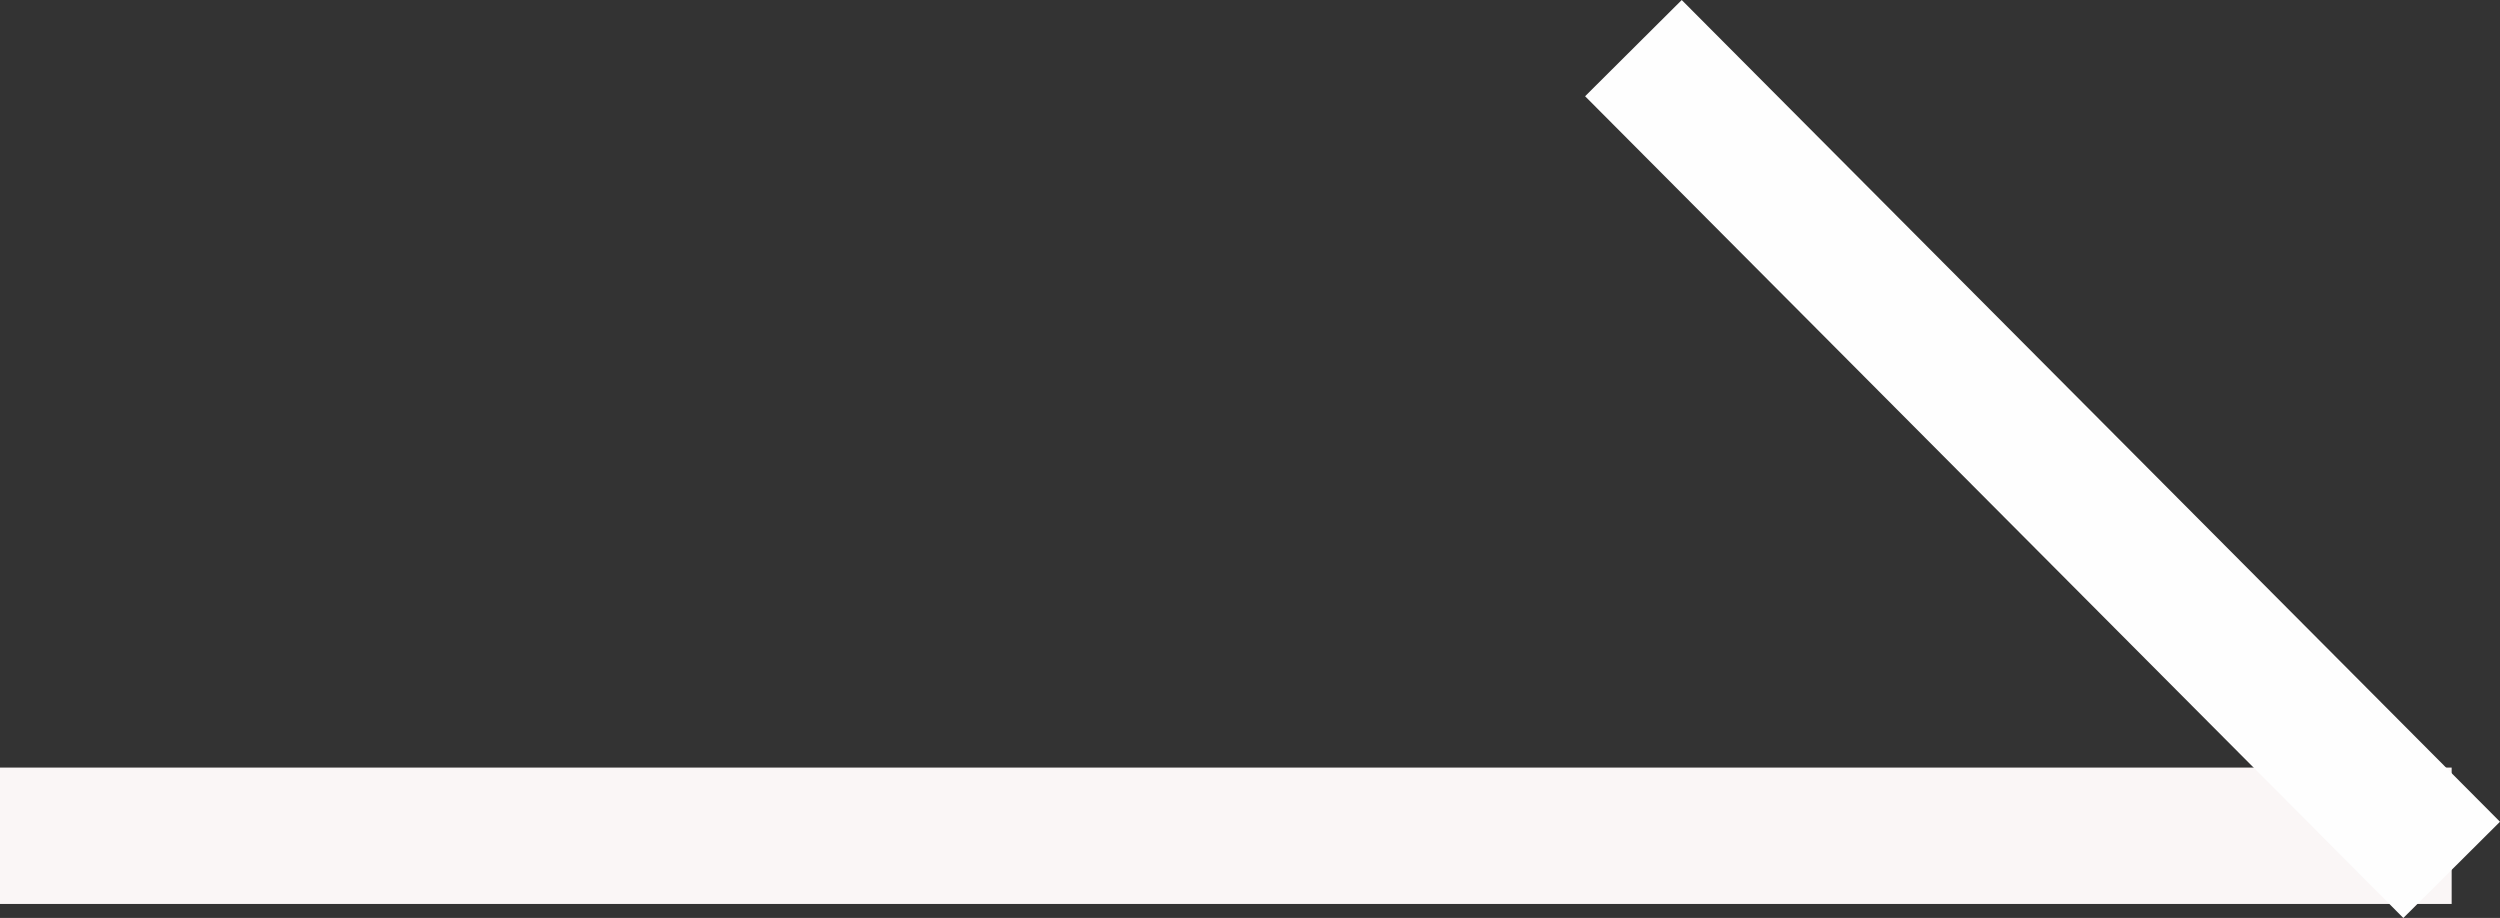
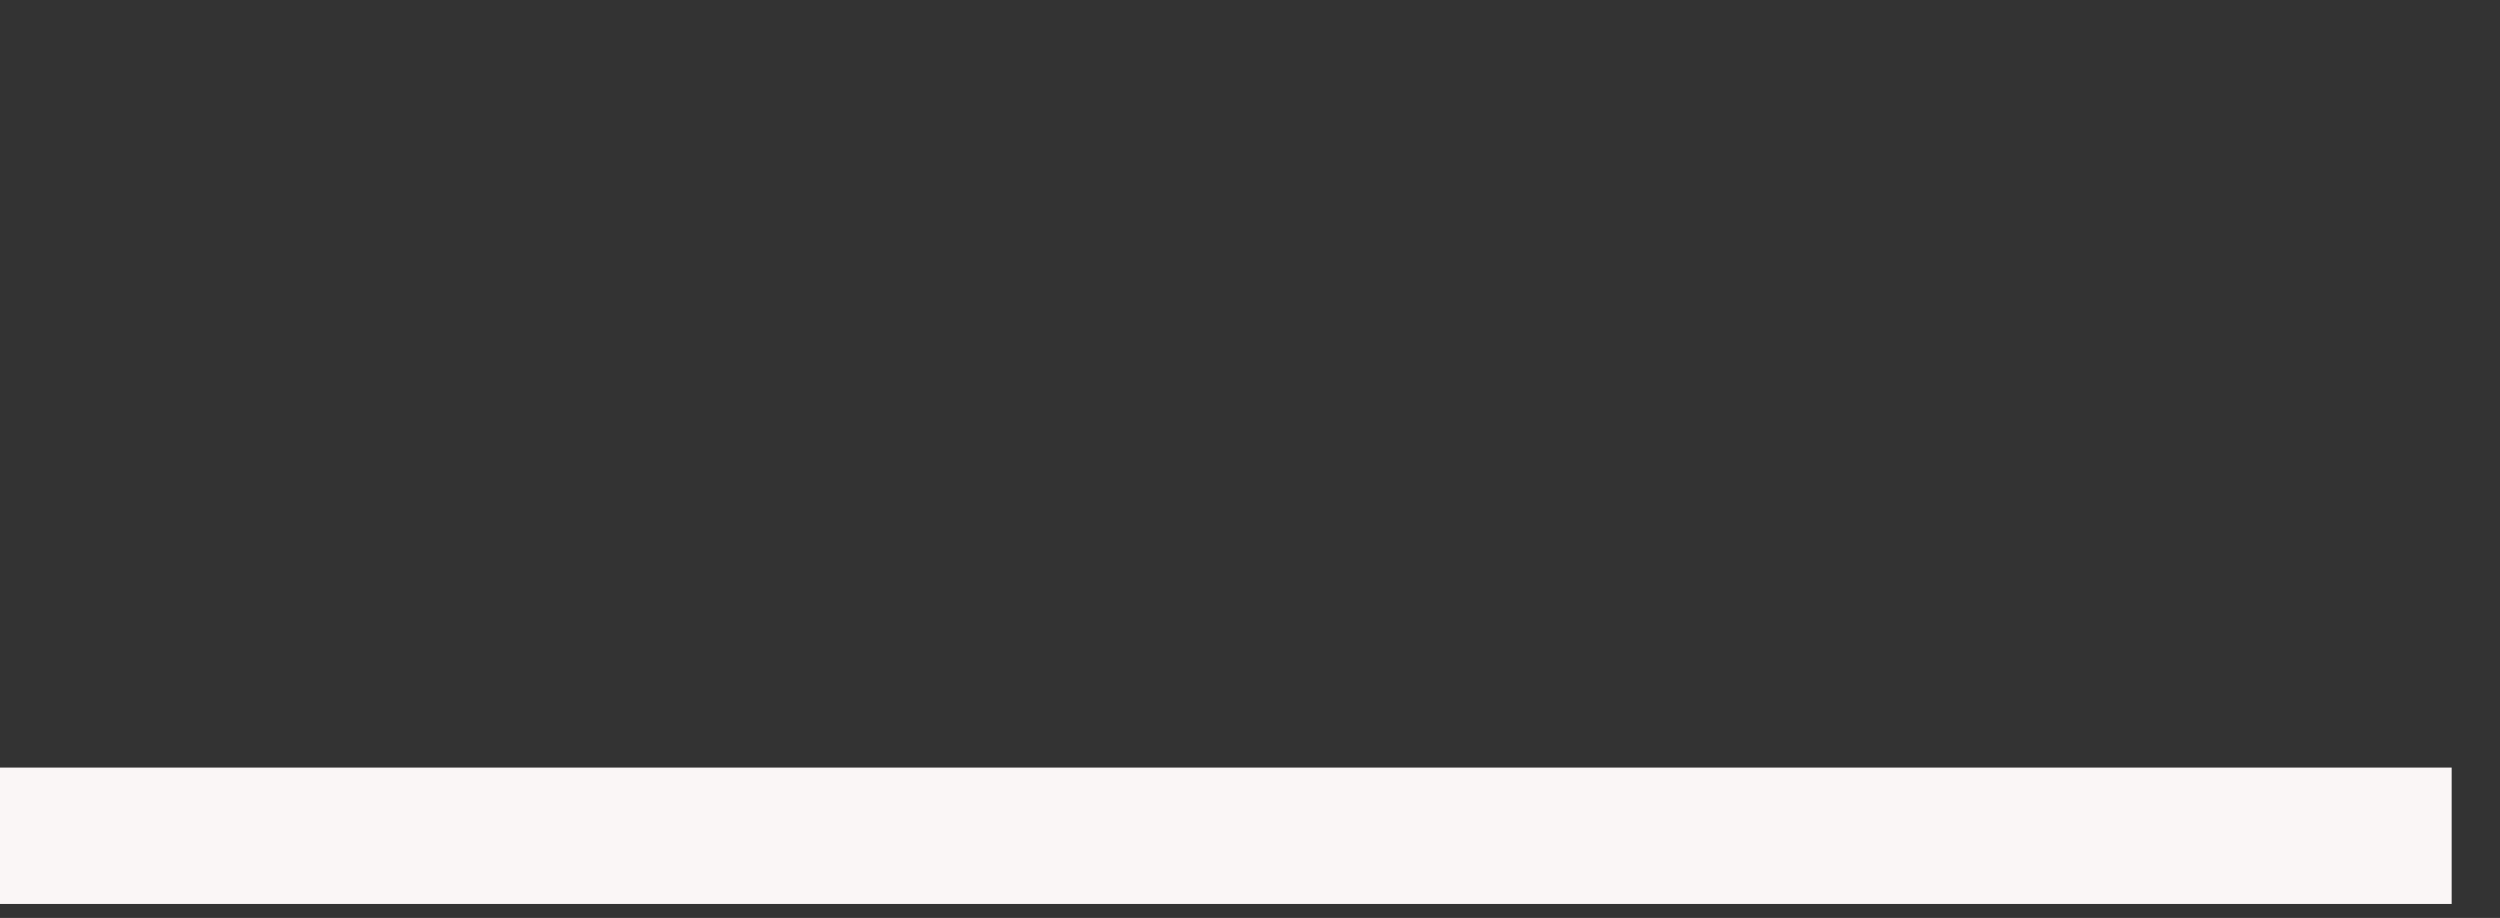
<svg xmlns="http://www.w3.org/2000/svg" width="36.664" height="13.462" viewBox="0 0 36.664 13.462">
  <rect x="0" y="0" width="36.664" height="13.462" fill="#333333" stroke="none" />
  <g id="グループ_39" data-name="グループ 39" transform="translate(-819.5 -5866.794)">
    <line id="線_10" data-name="線 10" x2="35.955" transform="translate(819.5 5879.051)" fill="none" stroke="#faf6f6" stroke-width="2" />
-     <line id="線_11" data-name="線 11" x2="12" y2="12.051" transform="translate(843.455 5867.5)" fill="none" stroke="#fefefe" stroke-width="2" />
  </g>
</svg>